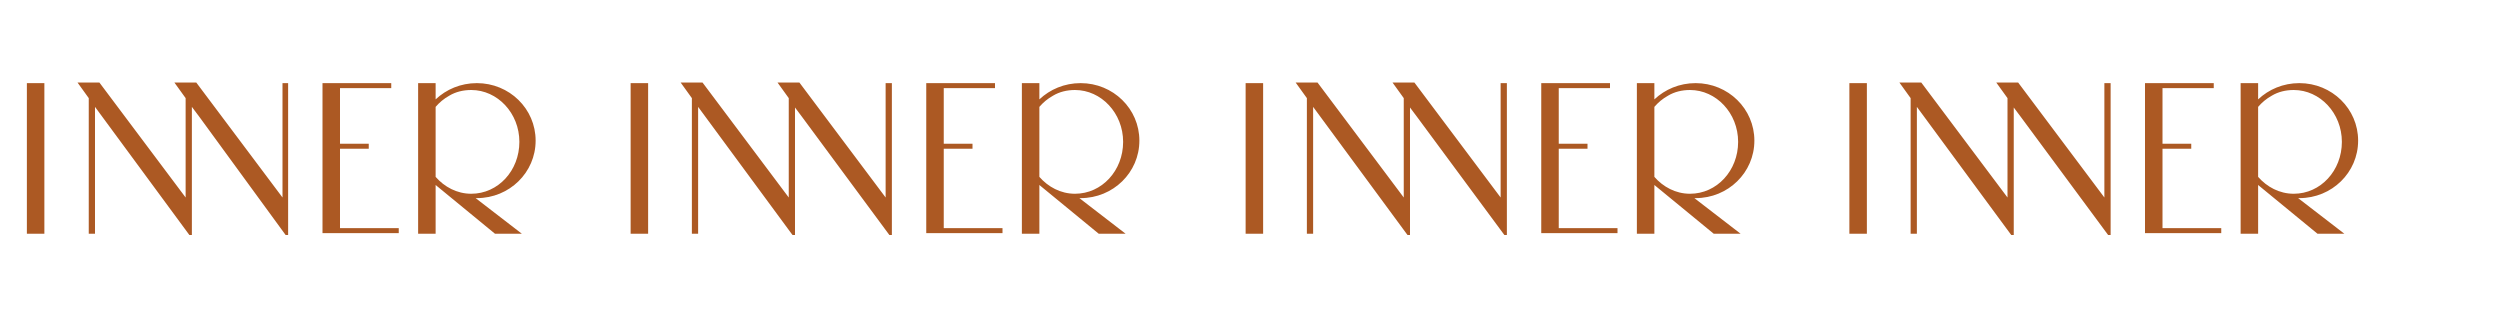
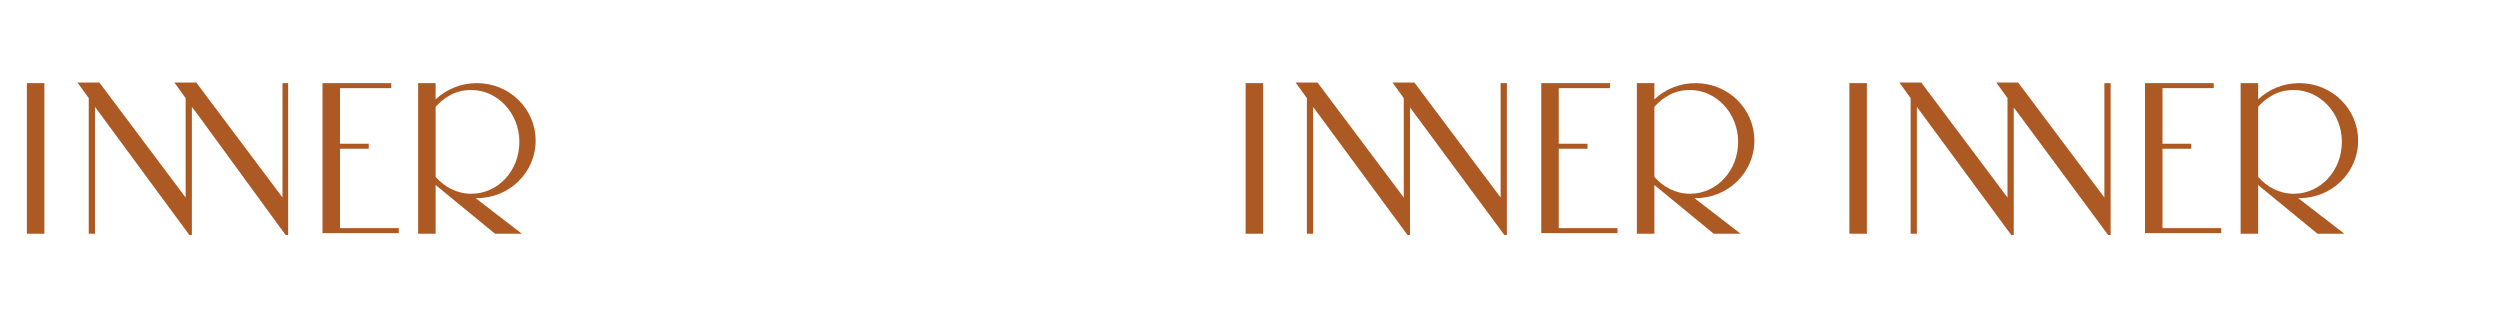
<svg xmlns="http://www.w3.org/2000/svg" version="1.1" id="Слой_1" x="0px" y="0px" viewBox="0 0 400 50" style="enable-background:new 0 0 400 50;" xml:space="preserve">
  <style type="text/css"> .st0{fill:#AC5923;} </style>
  <g>
    <g>
-       <path class="st0" d="M172.9,31.7c5.2,0,9.4-4.1,9.4-9.2c0-5.1-4.2-9.2-9.4-9.2c-2.6,0-4.9,1-6.6,2.6v-2.6h-2.8v24.1h2.8v-7.8 l9.5,7.8h4.3l-7.4-5.7C172.8,31.7,172.8,31.7,172.9,31.7z M166.3,28.3V17.1c0.6-0.7,1.3-1.3,2.2-1.8c1-0.6,2.2-0.9,3.5-0.9 c4.2,0,7.7,3.7,7.7,8.3c0,4.6-3.4,8.3-7.7,8.3C169.7,31,167.7,29.9,166.3,28.3z M100.9,13.3h2.8v24.1h-2.8V13.3z M151,36.5h9.4 v0.8H151h-1.4h-1.4V13.3h1.4h1.4h8.2v0.8H151v8.9h4.6v0.8H151V36.5z M141.7,13.3h1V33v4.6h-0.4l-13.9-18.8l-1.2-1.6V33v4.6h-0.4 l-15.1-20.5v20.3h-1V15.7l-1.8-2.5h3.5l13.8,18.4V15.7l-1.8-2.5h1.8h1h0.7l13.8,18.4V13.3z" />
-     </g>
+       </g>
    <g>
      <path class="st0" d="M76.3,31.7c5.2,0,9.4-4.1,9.4-9.2c0-5.1-4.2-9.2-9.4-9.2c-2.6,0-4.9,1-6.6,2.6v-2.6h-2.8v24.1h2.8v-7.8 l9.5,7.8h4.3l-7.4-5.7C76.2,31.7,76.2,31.7,76.3,31.7z M69.7,28.3V17.1c0.6-0.7,1.3-1.3,2.2-1.8c1-0.6,2.2-0.9,3.5-0.9 c4.2,0,7.7,3.7,7.7,8.3c0,4.6-3.4,8.3-7.7,8.3C73.1,31,71.1,29.9,69.7,28.3z M4.3,13.3h2.8v24.1H4.3V13.3z M54.4,36.5h9.4v0.8 h-9.4H53h-1.4V13.3H53h1.4h8.2v0.8h-8.2v8.9H59v0.8h-4.6V36.5z M45.1,13.3h1V33v4.6h-0.4L31.9,18.7l-1.2-1.6V33v4.6h-0.4 L15.2,17.1v20.3h-1V15.7l-1.8-2.5h3.5l13.8,18.4V15.7l-1.8-2.5h1.8h1h0.7l13.8,18.4V13.3z" />
    </g>
  </g>
  <g>
    <g>
      <path class="st0" d="M367.9,31.7c5.2,0,9.4-4.1,9.4-9.2c0-5.1-4.2-9.2-9.4-9.2c-2.6,0-4.9,1-6.6,2.6v-2.6h-2.8v24.1h2.8v-7.8 l9.5,7.8h4.3l-7.4-5.7C367.8,31.7,367.8,31.7,367.9,31.7z M361.3,28.3V17.1c0.6-0.7,1.3-1.3,2.2-1.8c1-0.6,2.2-0.9,3.5-0.9 c4.2,0,7.7,3.7,7.7,8.3c0,4.6-3.4,8.3-7.7,8.3C364.7,31,362.7,29.9,361.3,28.3z M295.9,13.3h2.8v24.1h-2.8V13.3z M346,36.5h9.4 v0.8H346h-1.4h-1.4V13.3h1.4h1.4h8.2v0.8H346v8.9h4.6v0.8H346V36.5z M336.7,13.3h1V33v4.6h-0.4l-13.9-18.8l-1.2-1.6V33v4.6h-0.4 l-15.1-20.5v20.3h-1V15.7l-1.8-2.5h3.5l13.8,18.4V15.7l-1.8-2.5h1.8h1h0.7l13.8,18.4V13.3z" />
    </g>
    <g>
      <path class="st0" d="M271.3,31.7c5.2,0,9.4-4.1,9.4-9.2c0-5.1-4.2-9.2-9.4-9.2c-2.6,0-4.9,1-6.6,2.6v-2.6h-2.8v24.1h2.8v-7.8 l9.5,7.8h4.3l-7.4-5.7C271.2,31.7,271.2,31.7,271.3,31.7z M264.7,28.3V17.1c0.6-0.7,1.3-1.3,2.2-1.8c1-0.6,2.2-0.9,3.5-0.9 c4.2,0,7.7,3.7,7.7,8.3c0,4.6-3.4,8.3-7.7,8.3C268.1,31,266.1,29.9,264.7,28.3z M199.3,13.3h2.8v24.1h-2.8V13.3z M249.4,36.5h9.4 v0.8h-9.4H248h-1.4V13.3h1.4h1.4h8.2v0.8h-8.2v8.9h4.6v0.8h-4.6V36.5z M240.1,13.3h1V33v4.6h-0.4l-13.9-18.8l-1.2-1.6V33v4.6h-0.4 l-15.1-20.5v20.3h-1V15.7l-1.8-2.5h3.5l13.8,18.4V15.7l-1.8-2.5h1.8h1h0.7l13.8,18.4V13.3z" />
    </g>
  </g>
</svg>